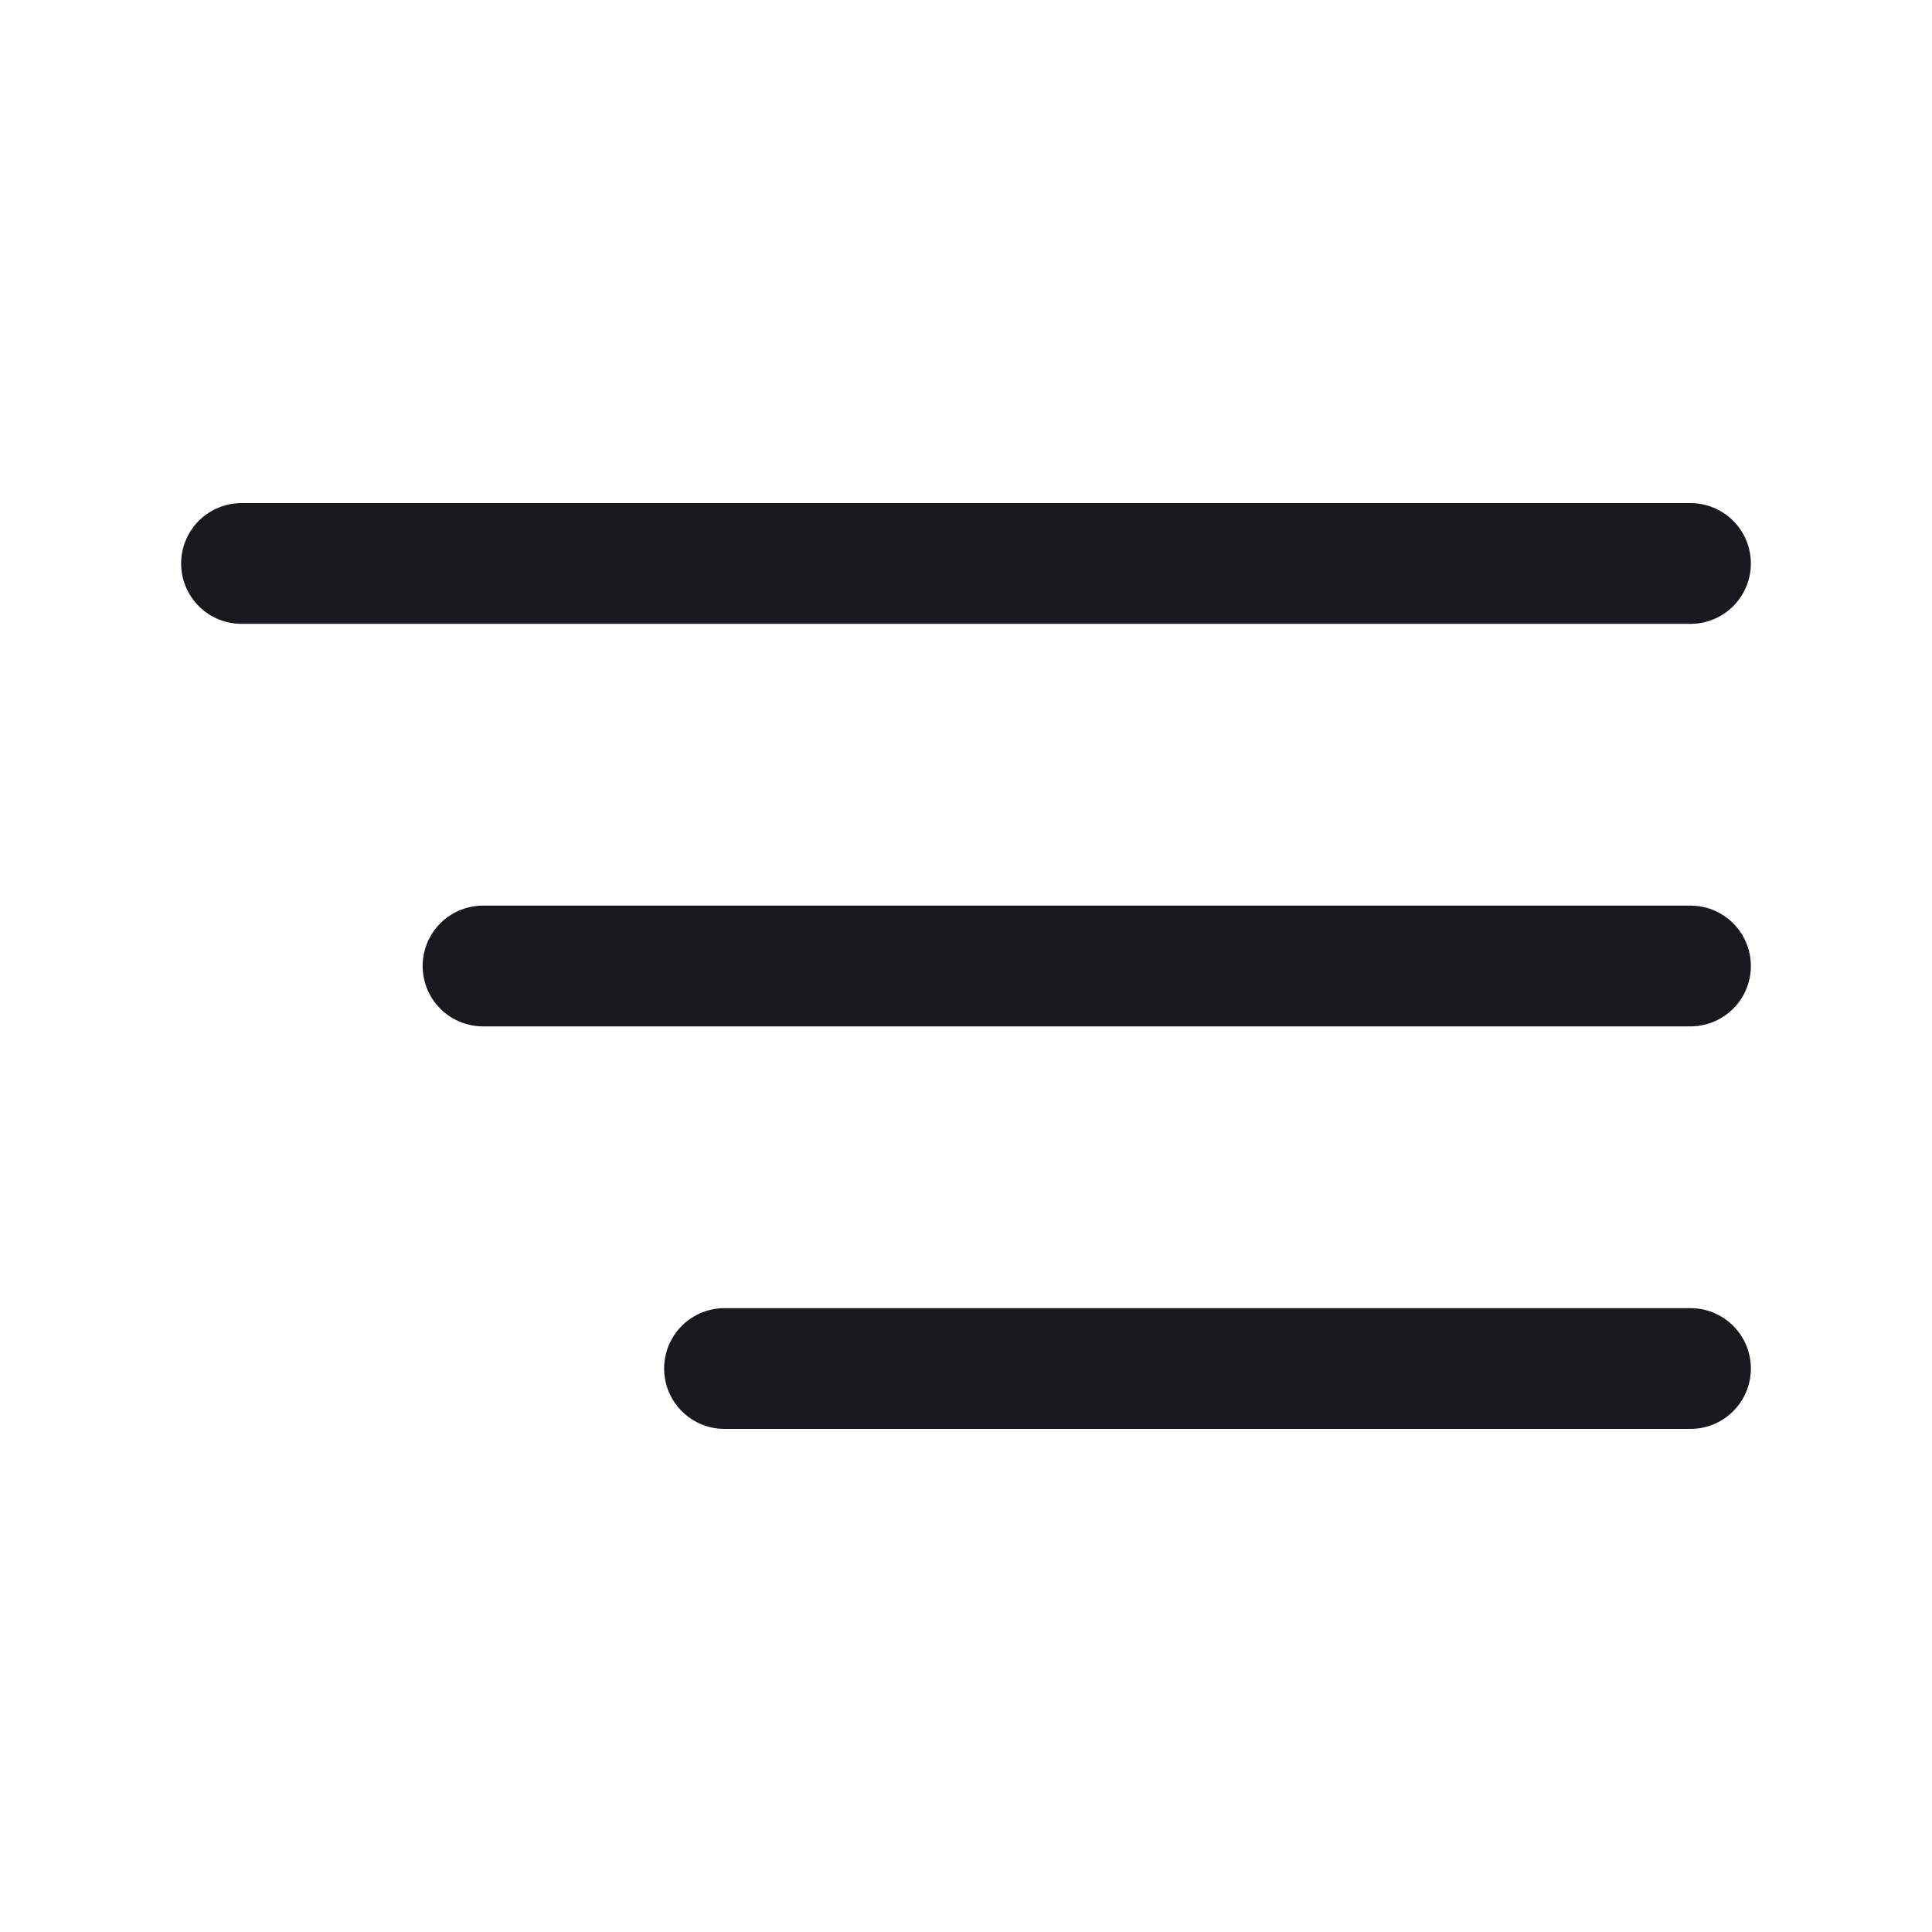
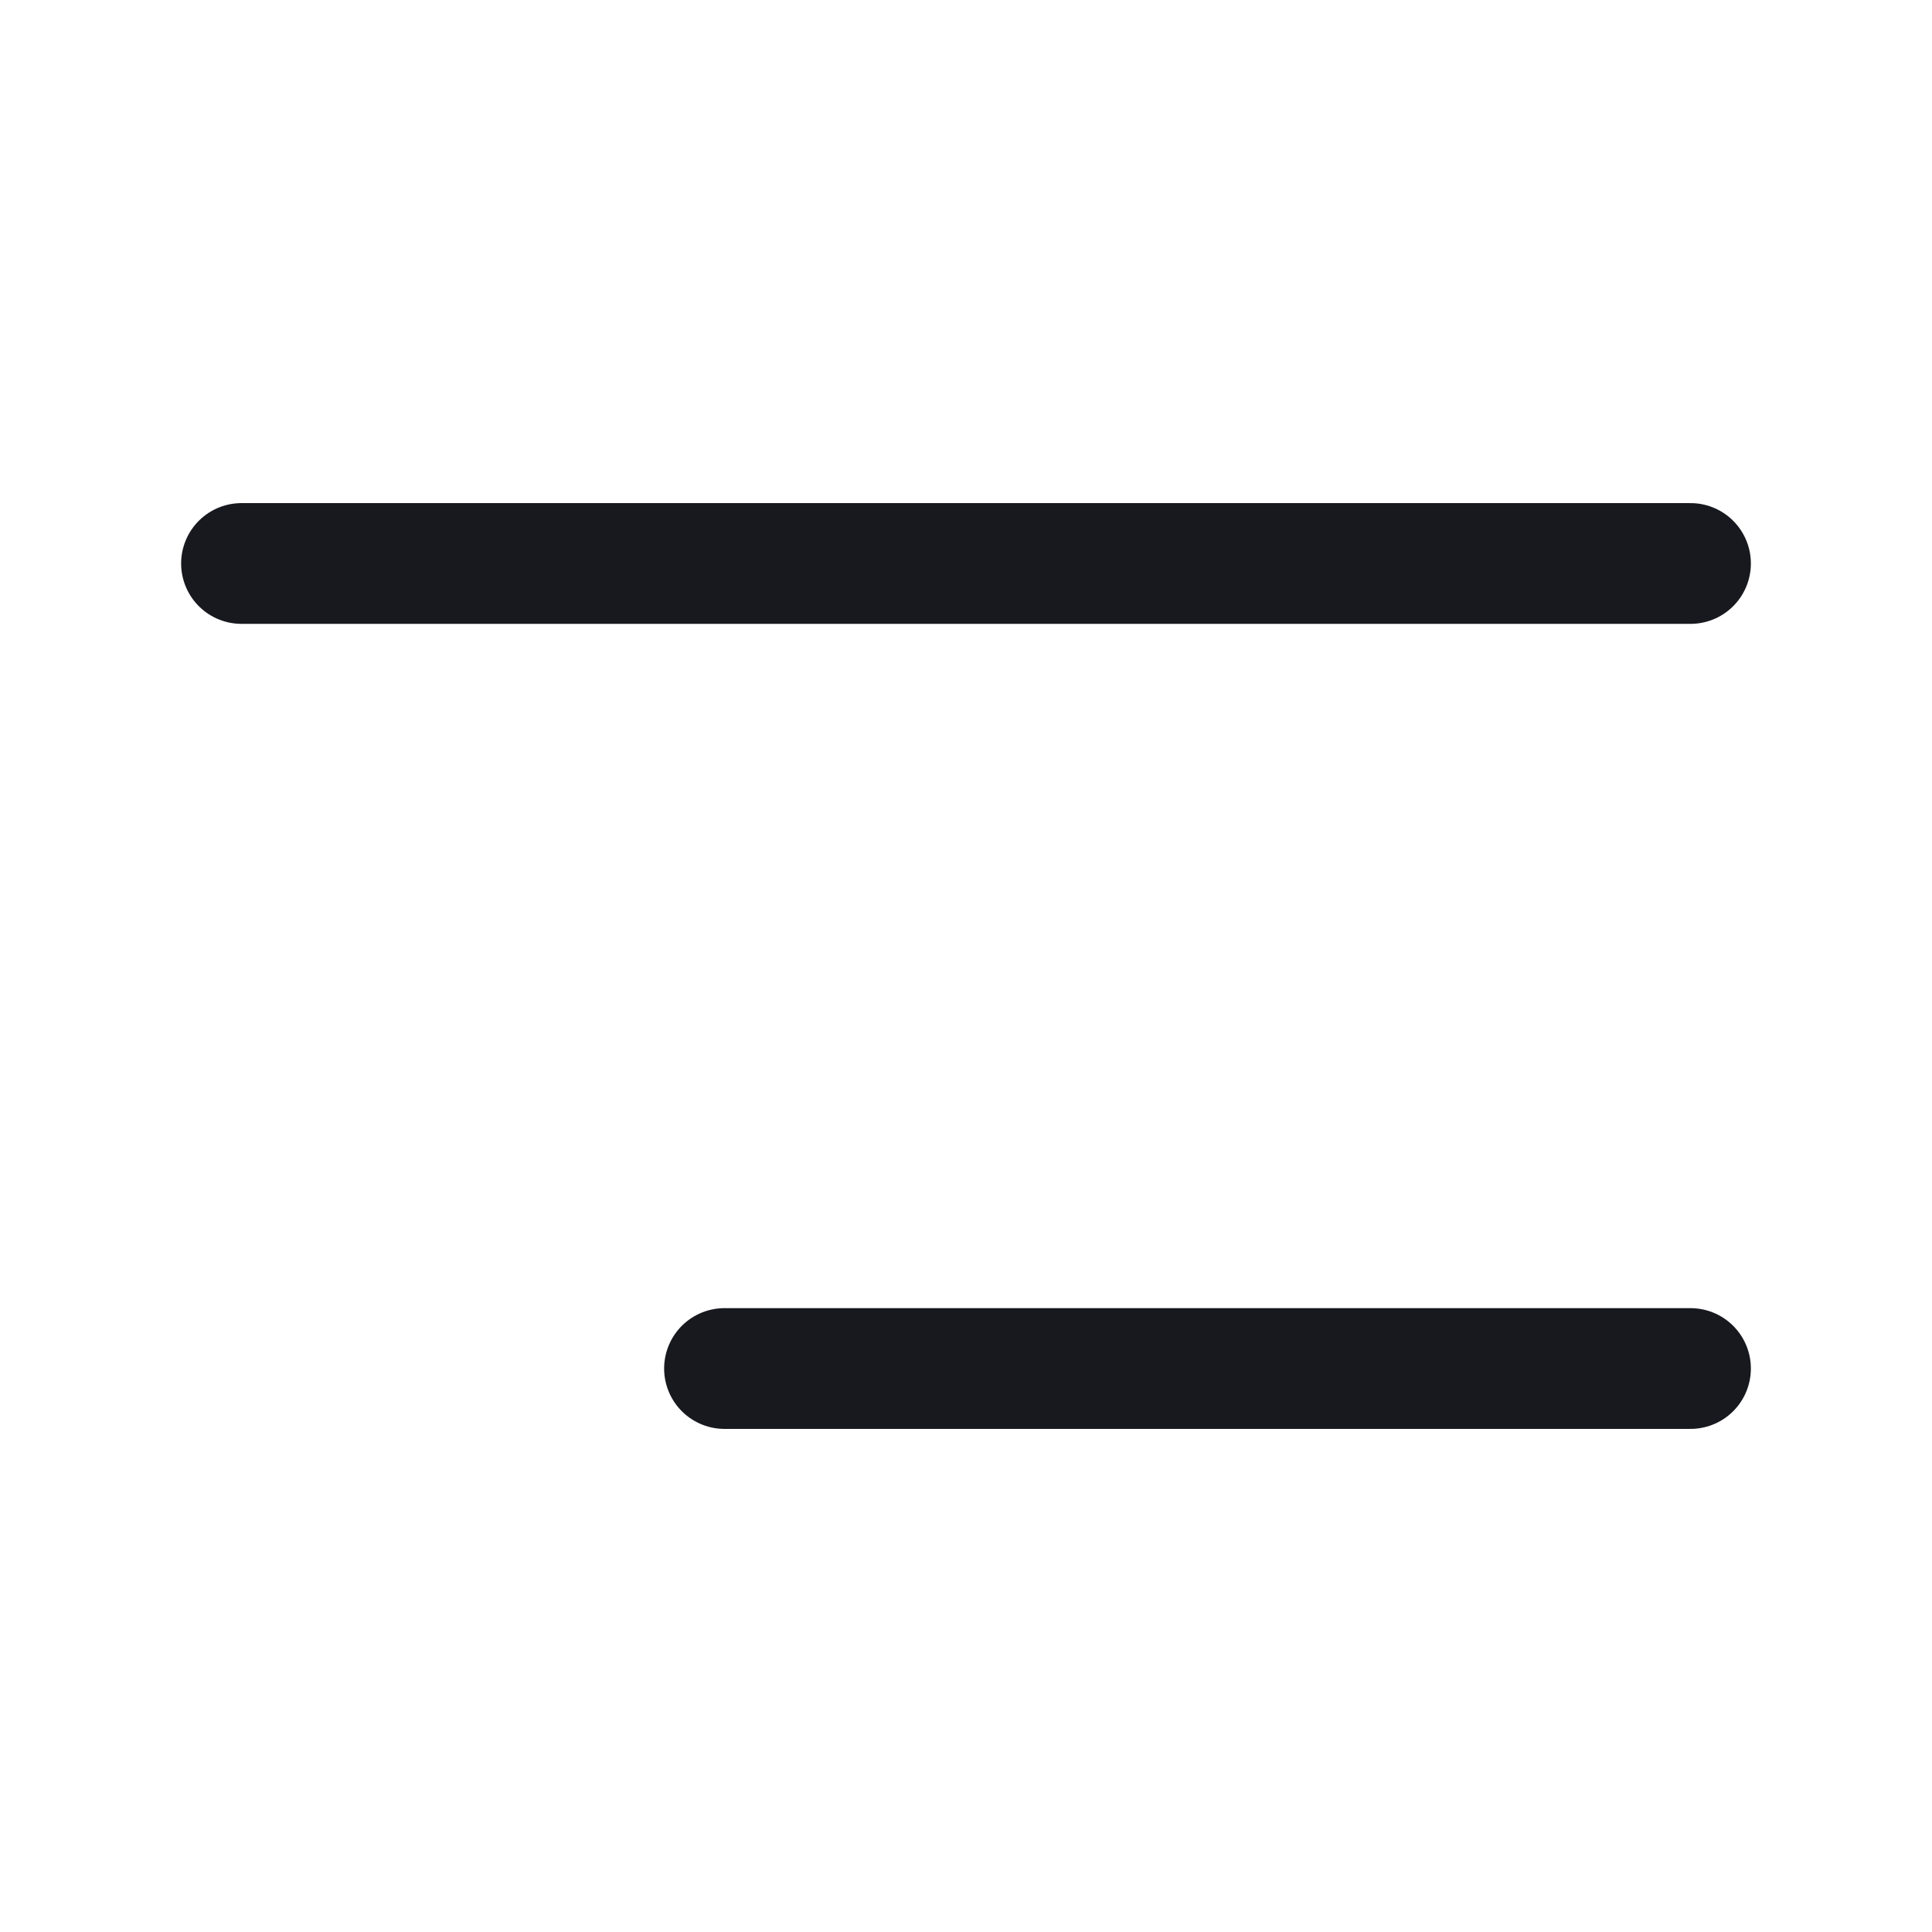
<svg xmlns="http://www.w3.org/2000/svg" width="32" height="32" viewBox="0 0 32 32" fill="none">
  <path d="M4 9.333H28" stroke="#18191F" stroke-width="2" stroke-linecap="round" />
-   <path d="M8 16L28 16" stroke="#18191F" stroke-width="2" stroke-linecap="round" />
  <path d="M12 22.667L28 22.667" stroke="#18191F" stroke-width="2" stroke-linecap="round" />
</svg>